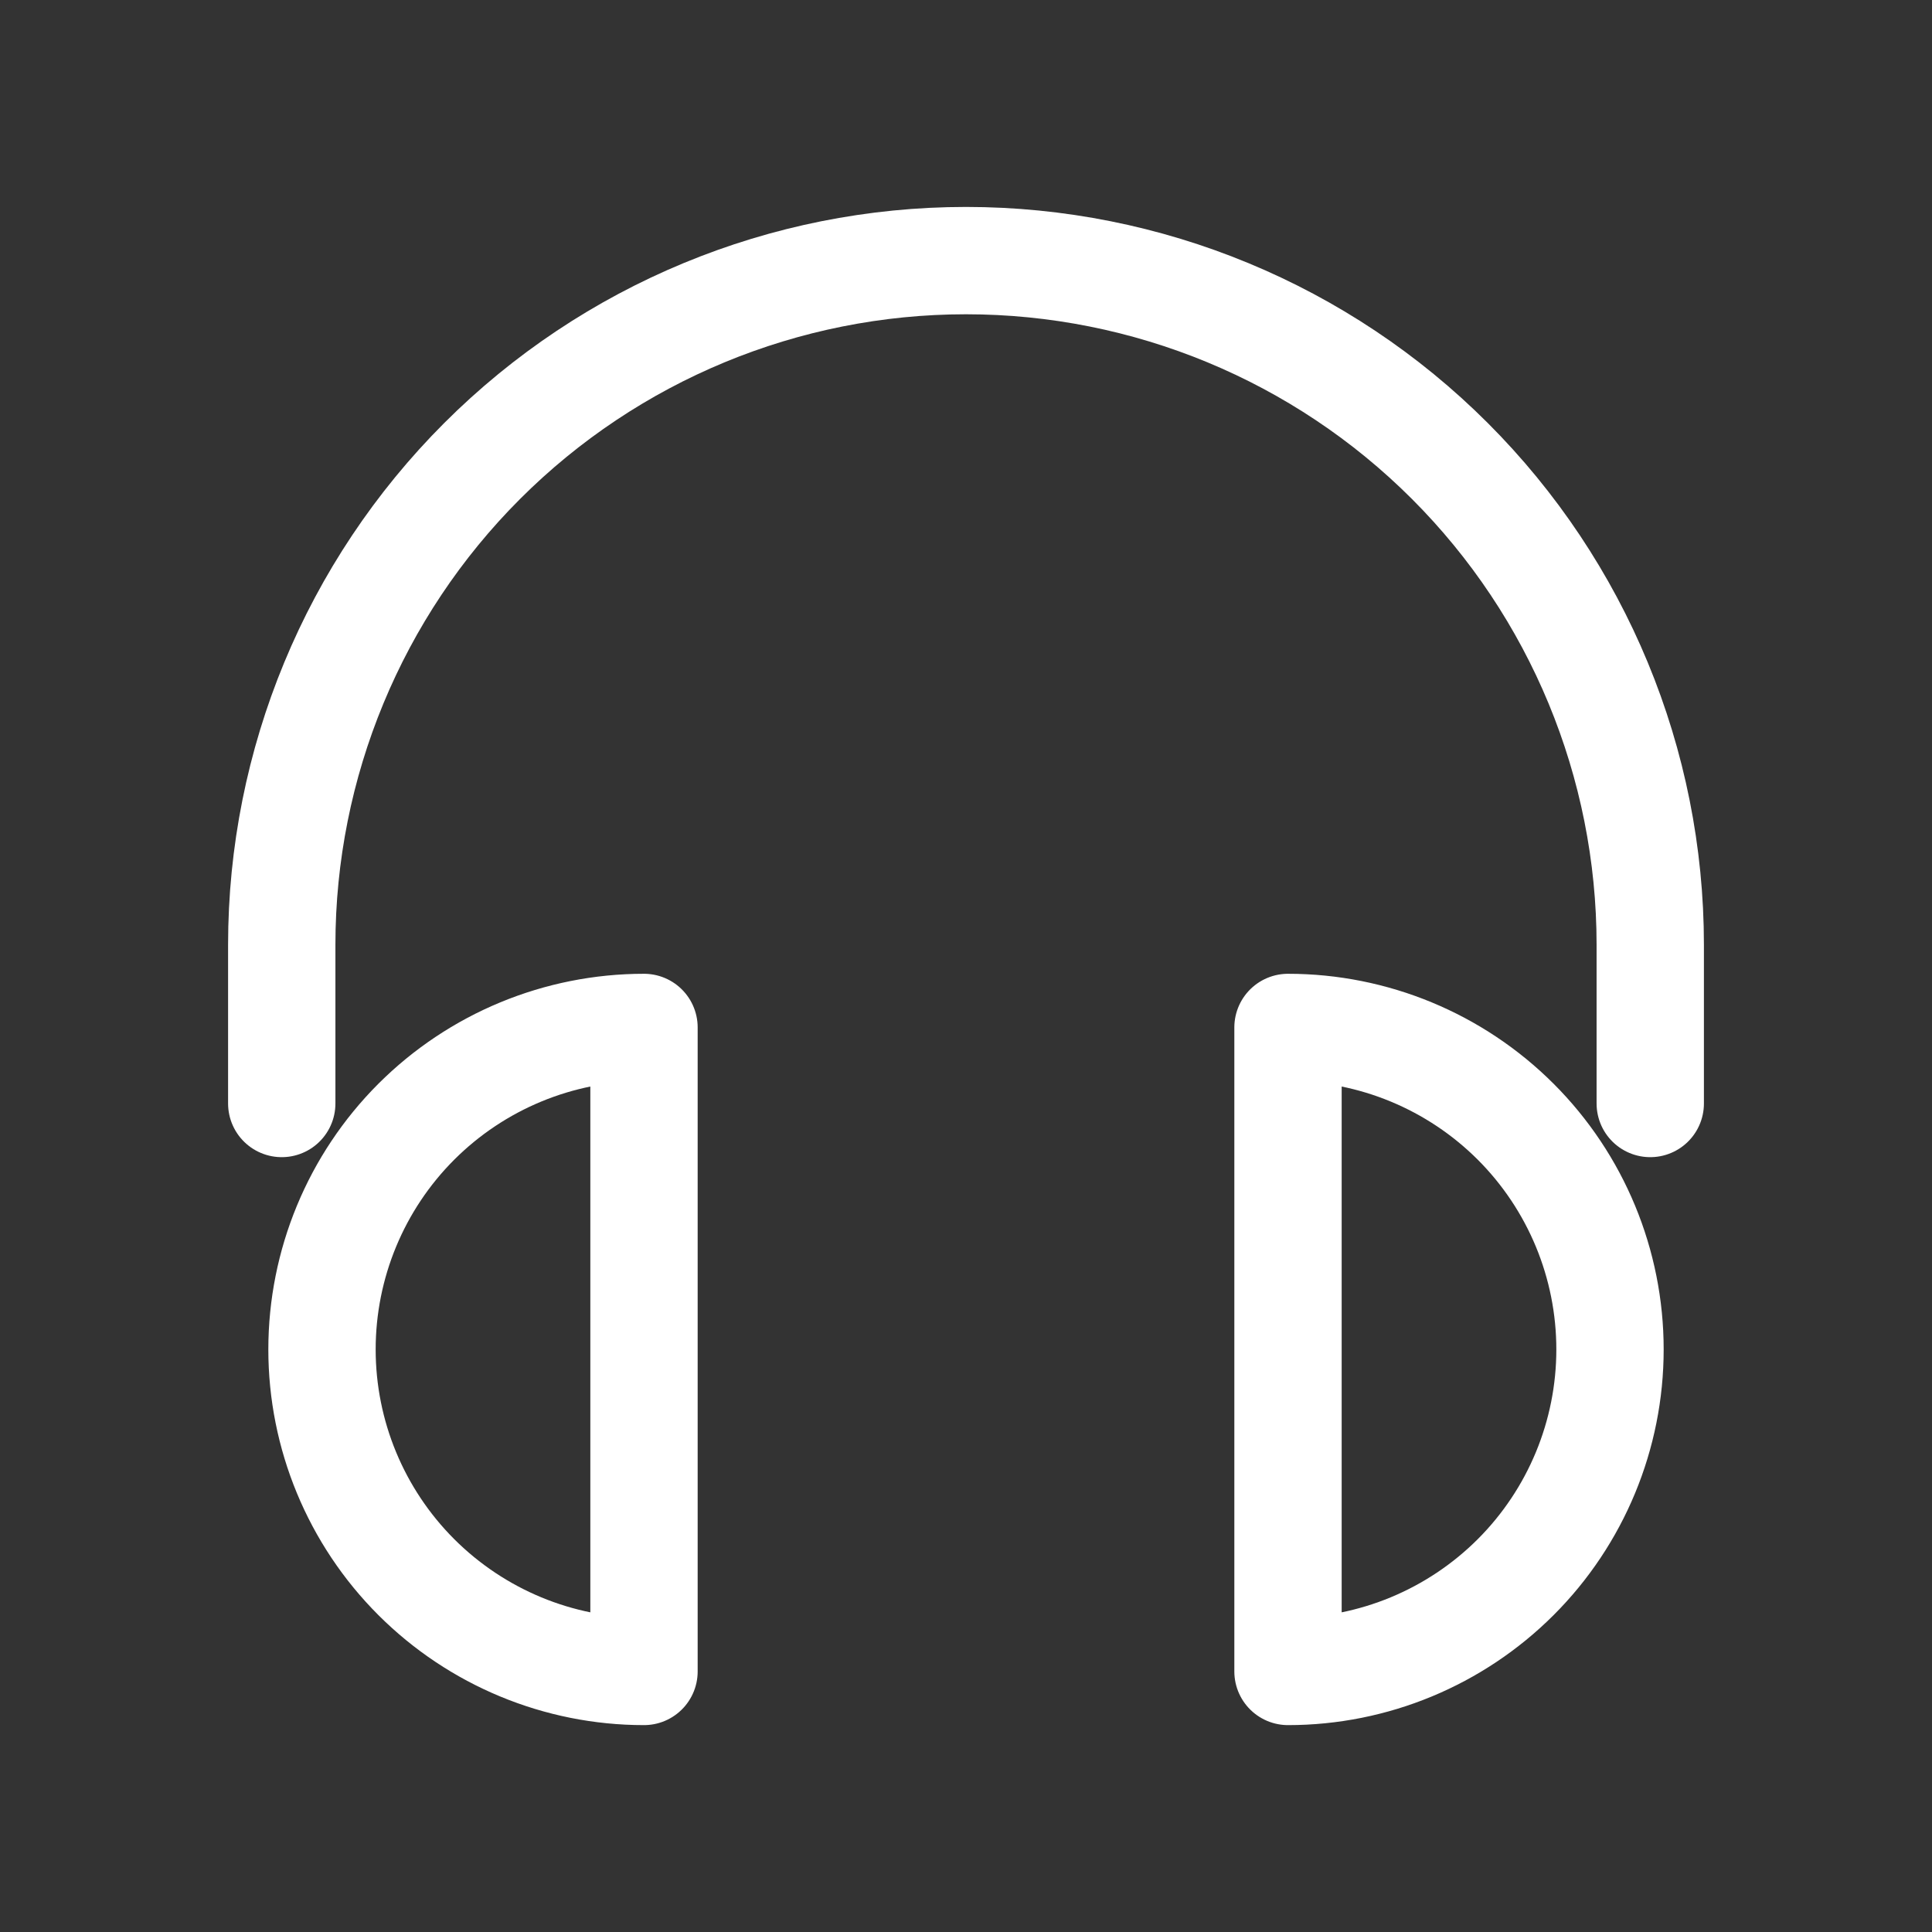
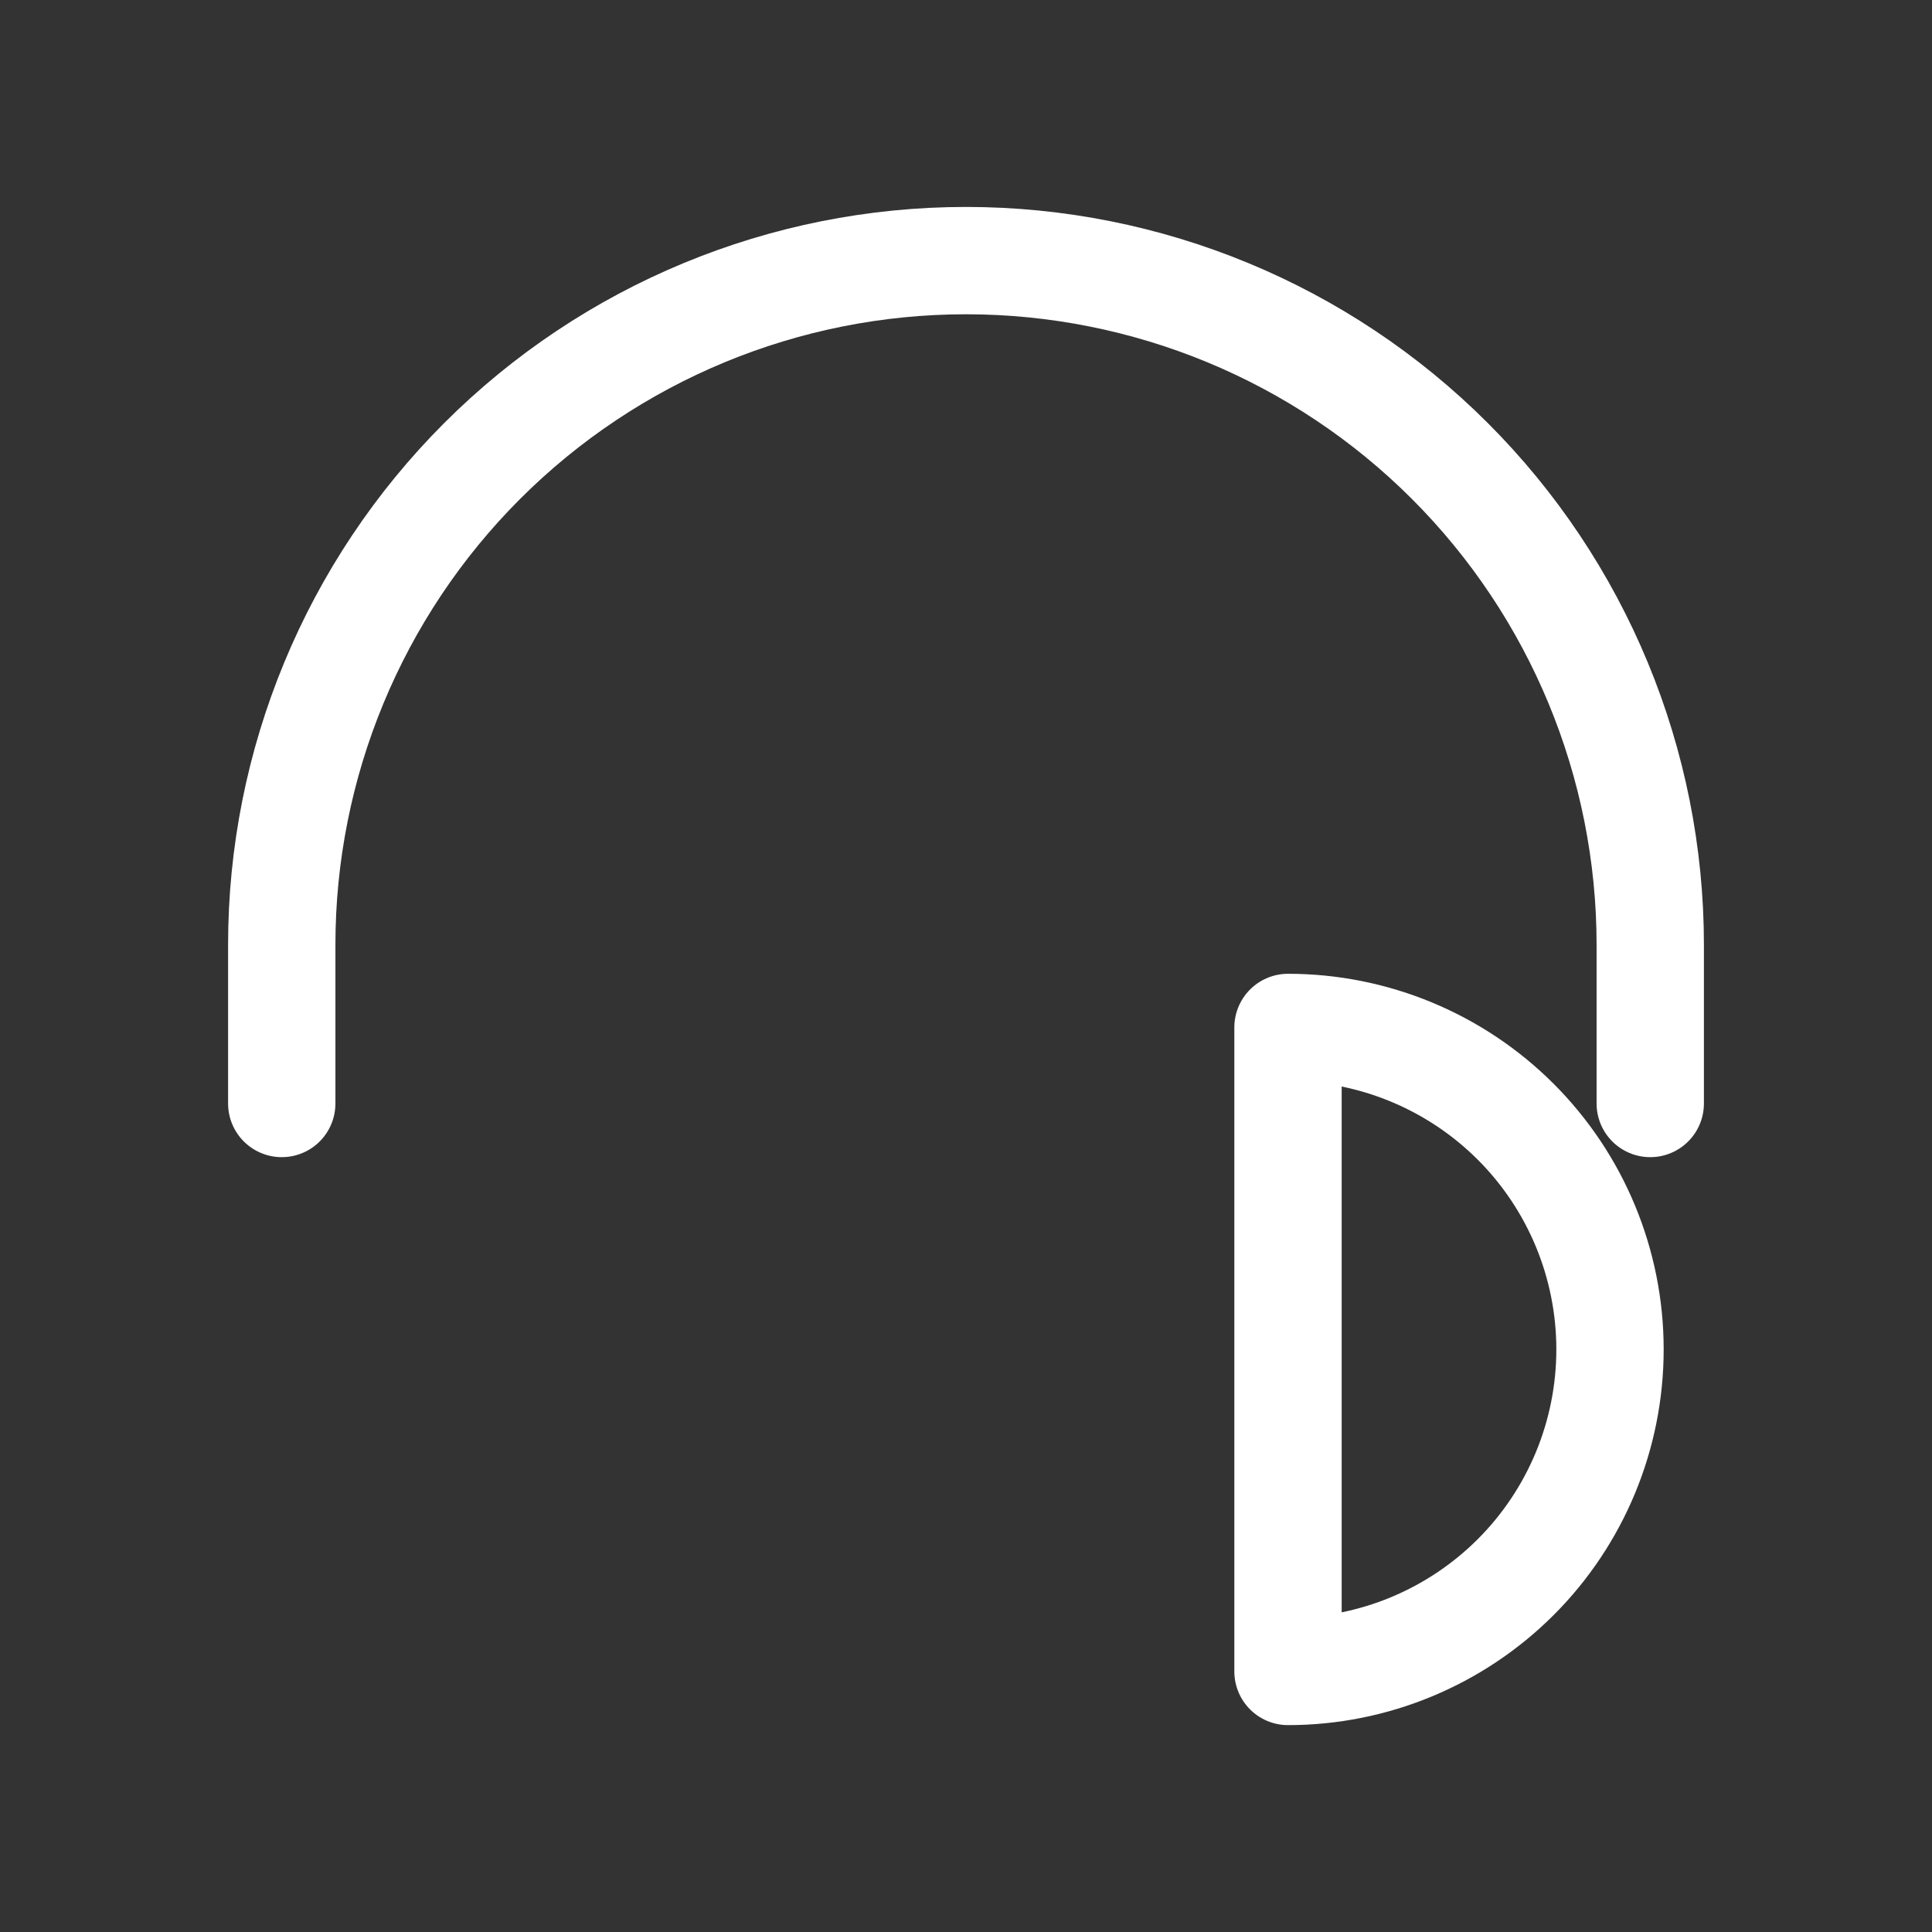
<svg xmlns="http://www.w3.org/2000/svg" width="36" height="36" viewBox="0 0 36 36" fill="none">
  <rect x="0" y="0" width="36" height="36" fill="#333333" stroke="none" />
-   <path d="M12 31.145C10.409 31.145 8.883 30.512 7.757 29.387C6.632 28.262 6 26.736 6 25.145C6 23.553 6.632 22.027 7.757 20.902C8.883 19.777 10.409 19.145 12 19.145V31.145Z" stroke="white" stroke-width="2" stroke-linecap="round" stroke-linejoin="round" />
  <path d="M24 19.145C25.591 19.145 27.117 19.777 28.243 20.902C29.368 22.027 30 23.553 30 25.145C30 26.736 29.368 28.262 28.243 29.387C27.117 30.512 25.591 31.145 24 31.145V19.145Z" stroke="white" stroke-width="2" stroke-linecap="round" stroke-linejoin="round" />
  <path d="M5.25 20.562V17.605C5.25 14.224 6.593 10.981 8.984 8.59C11.376 6.199 14.618 4.856 18 4.856C21.381 4.856 24.625 6.199 27.016 8.59C29.407 10.981 30.75 14.224 30.75 17.605V20.562" stroke="white" stroke-width="2" stroke-linecap="round" stroke-linejoin="round" />
</svg>